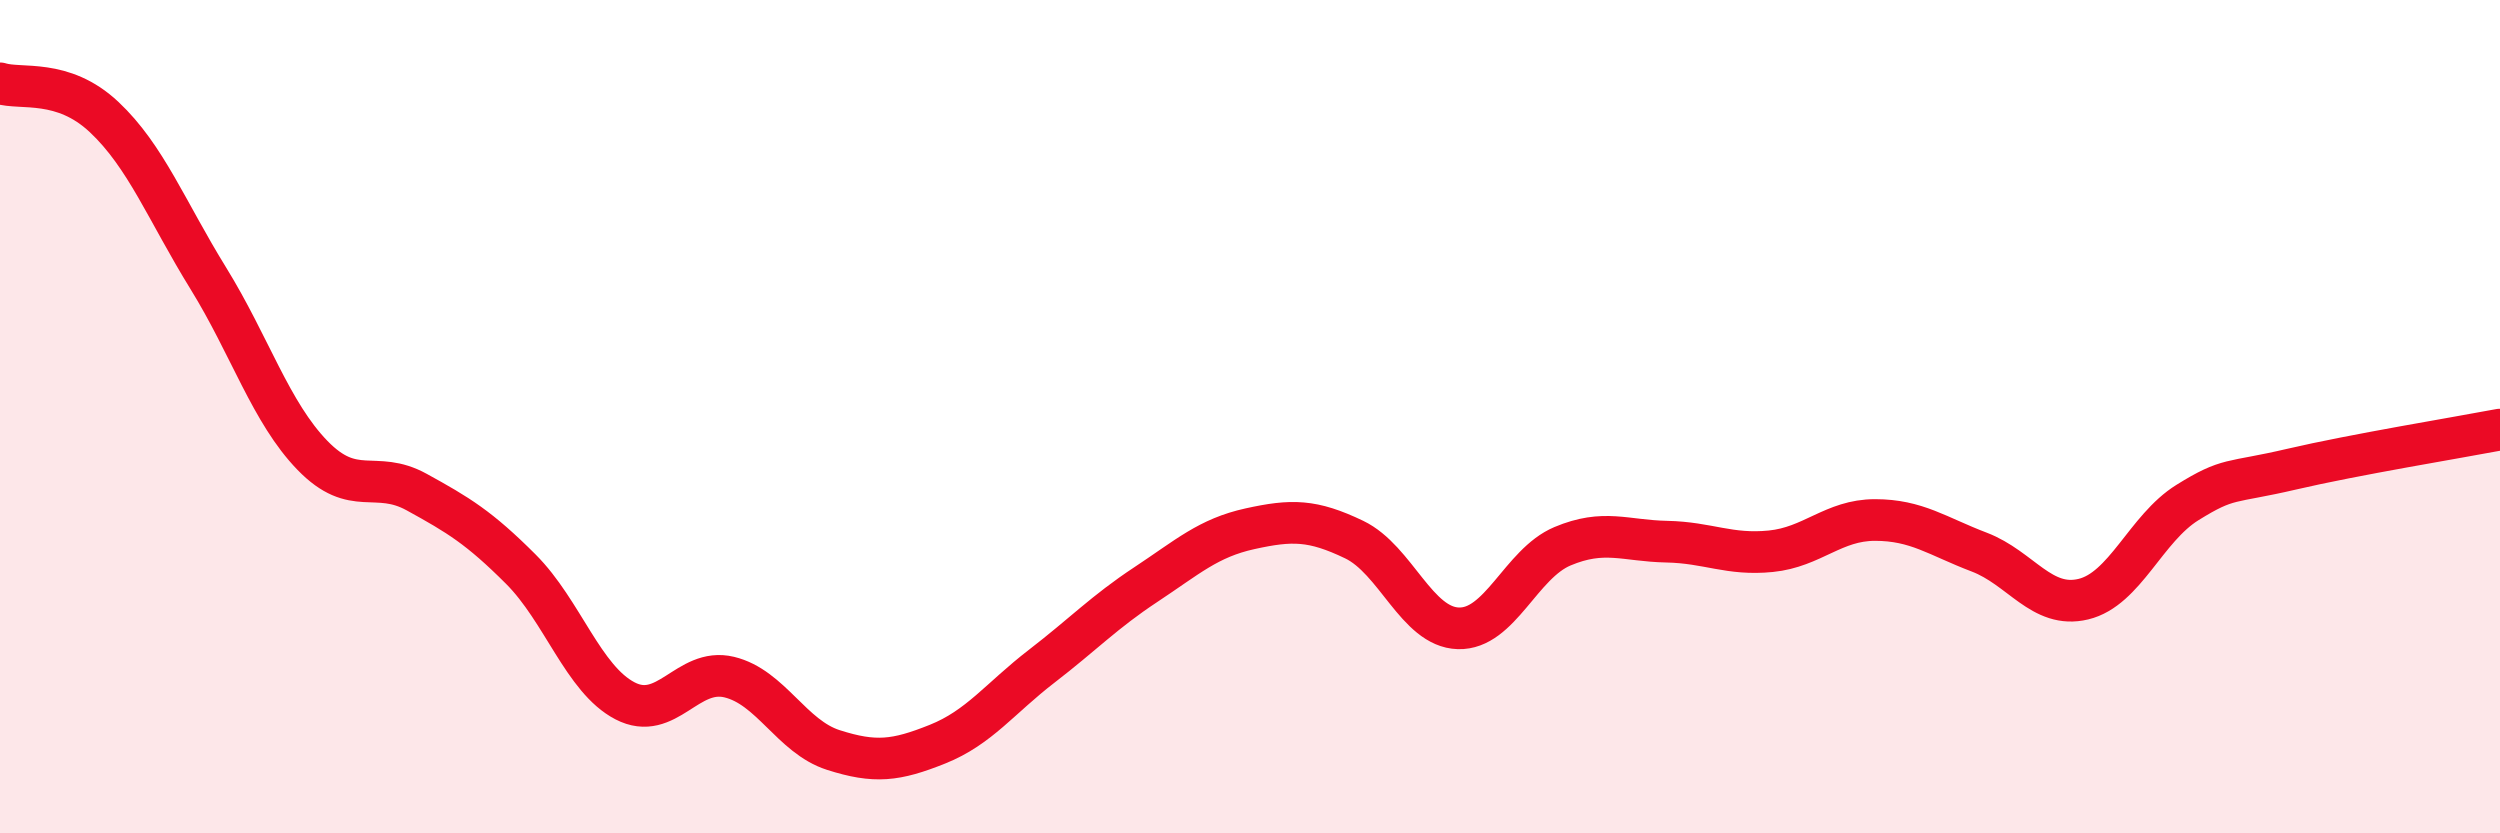
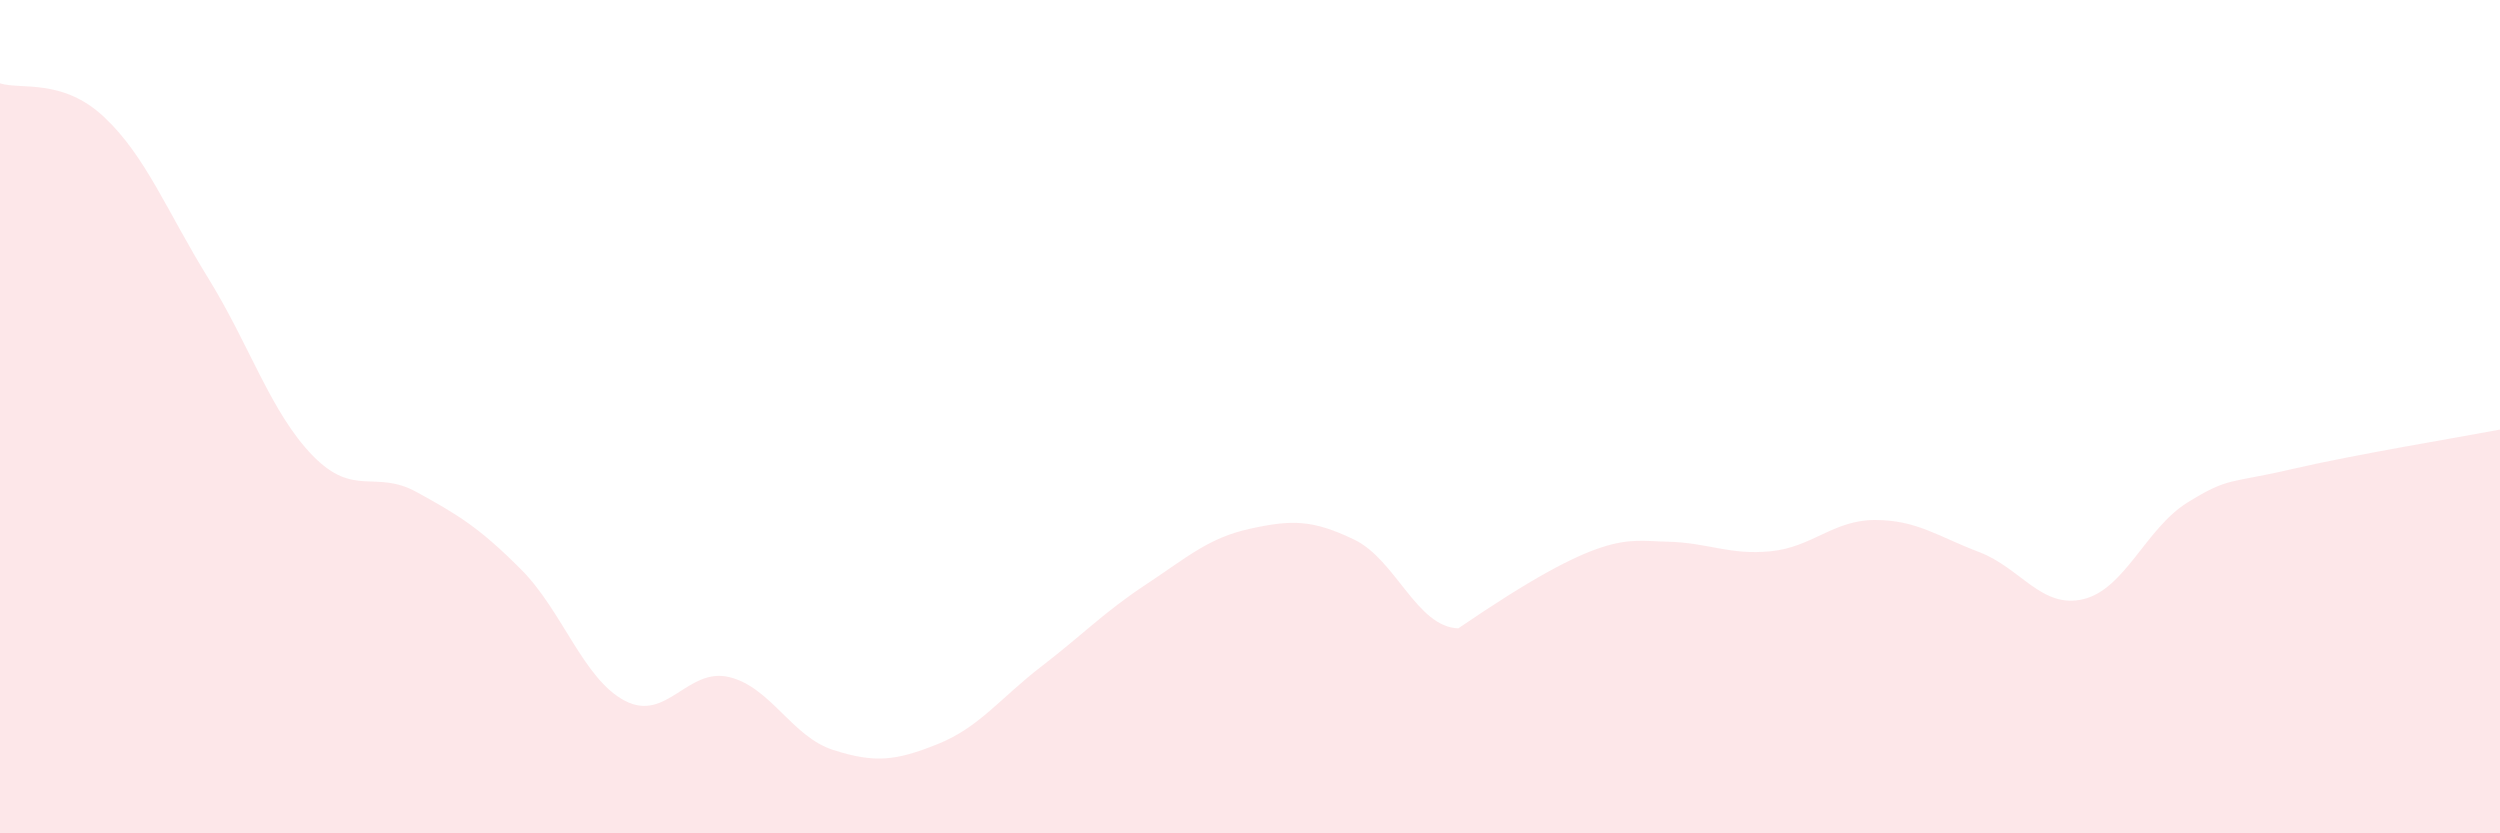
<svg xmlns="http://www.w3.org/2000/svg" width="60" height="20" viewBox="0 0 60 20">
-   <path d="M 0,2 C 0.5,2.16 1.5,1.87 2.5,2.81 C 3.5,3.75 4,5.06 5,6.68 C 6,8.3 6.5,9.9 7.5,10.93 C 8.5,11.96 9,11.26 10,11.81 C 11,12.36 11.5,12.66 12.5,13.66 C 13.5,14.66 14,16.3 15,16.82 C 16,17.34 16.5,16.01 17.5,16.25 C 18.5,16.49 19,17.68 20,18 C 21,18.32 21.5,18.26 22.5,17.86 C 23.5,17.46 24,16.76 25,15.99 C 26,15.22 26.5,14.69 27.5,14.03 C 28.5,13.37 29,12.91 30,12.69 C 31,12.47 31.5,12.47 32.5,12.95 C 33.5,13.43 34,15.05 35,15.08 C 36,15.11 36.5,13.53 37.5,13.11 C 38.5,12.69 39,12.98 40,13 C 41,13.02 41.5,13.33 42.5,13.23 C 43.5,13.13 44,12.48 45,12.48 C 46,12.48 46.5,12.87 47.5,13.25 C 48.5,13.63 49,14.62 50,14.38 C 51,14.14 51.5,12.68 52.5,12.06 C 53.5,11.44 53.5,11.61 55,11.26 C 56.5,10.91 59,10.5 60,10.31L60 20L0 20Z" fill="#EB0A25" opacity="0.1" stroke-linecap="round" stroke-linejoin="round" />
-   <path d="M 0,2 C 0.5,2.16 1.5,1.87 2.5,2.81 C 3.5,3.75 4,5.06 5,6.68 C 6,8.3 6.5,9.9 7.5,10.93 C 8.5,11.96 9,11.26 10,11.81 C 11,12.36 11.5,12.66 12.5,13.66 C 13.5,14.66 14,16.3 15,16.82 C 16,17.34 16.5,16.01 17.5,16.25 C 18.5,16.49 19,17.68 20,18 C 21,18.32 21.5,18.26 22.5,17.86 C 23.5,17.46 24,16.76 25,15.99 C 26,15.22 26.5,14.69 27.5,14.03 C 28.5,13.37 29,12.91 30,12.69 C 31,12.47 31.5,12.47 32.5,12.95 C 33.5,13.43 34,15.05 35,15.08 C 36,15.11 36.5,13.53 37.5,13.11 C 38.5,12.69 39,12.98 40,13 C 41,13.02 41.5,13.33 42.5,13.23 C 43.5,13.13 44,12.48 45,12.48 C 46,12.48 46.5,12.87 47.5,13.25 C 48.5,13.63 49,14.62 50,14.38 C 51,14.14 51.5,12.68 52.5,12.06 C 53.5,11.44 53.5,11.61 55,11.26 C 56.5,10.91 59,10.5 60,10.31" stroke="#EB0A25" stroke-width="1" fill="none" stroke-linecap="round" stroke-linejoin="round" />
+   <path d="M 0,2 C 0.5,2.16 1.5,1.87 2.5,2.81 C 3.5,3.75 4,5.06 5,6.68 C 6,8.3 6.5,9.9 7.5,10.93 C 8.5,11.96 9,11.26 10,11.81 C 11,12.36 11.5,12.66 12.5,13.66 C 13.5,14.66 14,16.3 15,16.82 C 16,17.34 16.5,16.01 17.5,16.25 C 18.5,16.49 19,17.68 20,18 C 21,18.32 21.5,18.26 22.5,17.86 C 23.5,17.46 24,16.76 25,15.99 C 26,15.22 26.5,14.69 27.5,14.03 C 28.5,13.37 29,12.91 30,12.69 C 31,12.47 31.5,12.47 32.5,12.95 C 33.5,13.43 34,15.05 35,15.08 C 38.5,12.69 39,12.98 40,13 C 41,13.02 41.5,13.33 42.5,13.23 C 43.5,13.13 44,12.48 45,12.48 C 46,12.48 46.5,12.87 47.5,13.25 C 48.5,13.63 49,14.62 50,14.38 C 51,14.14 51.5,12.68 52.5,12.06 C 53.5,11.44 53.5,11.61 55,11.26 C 56.5,10.91 59,10.5 60,10.31L60 20L0 20Z" fill="#EB0A25" opacity="0.1" stroke-linecap="round" stroke-linejoin="round" />
</svg>